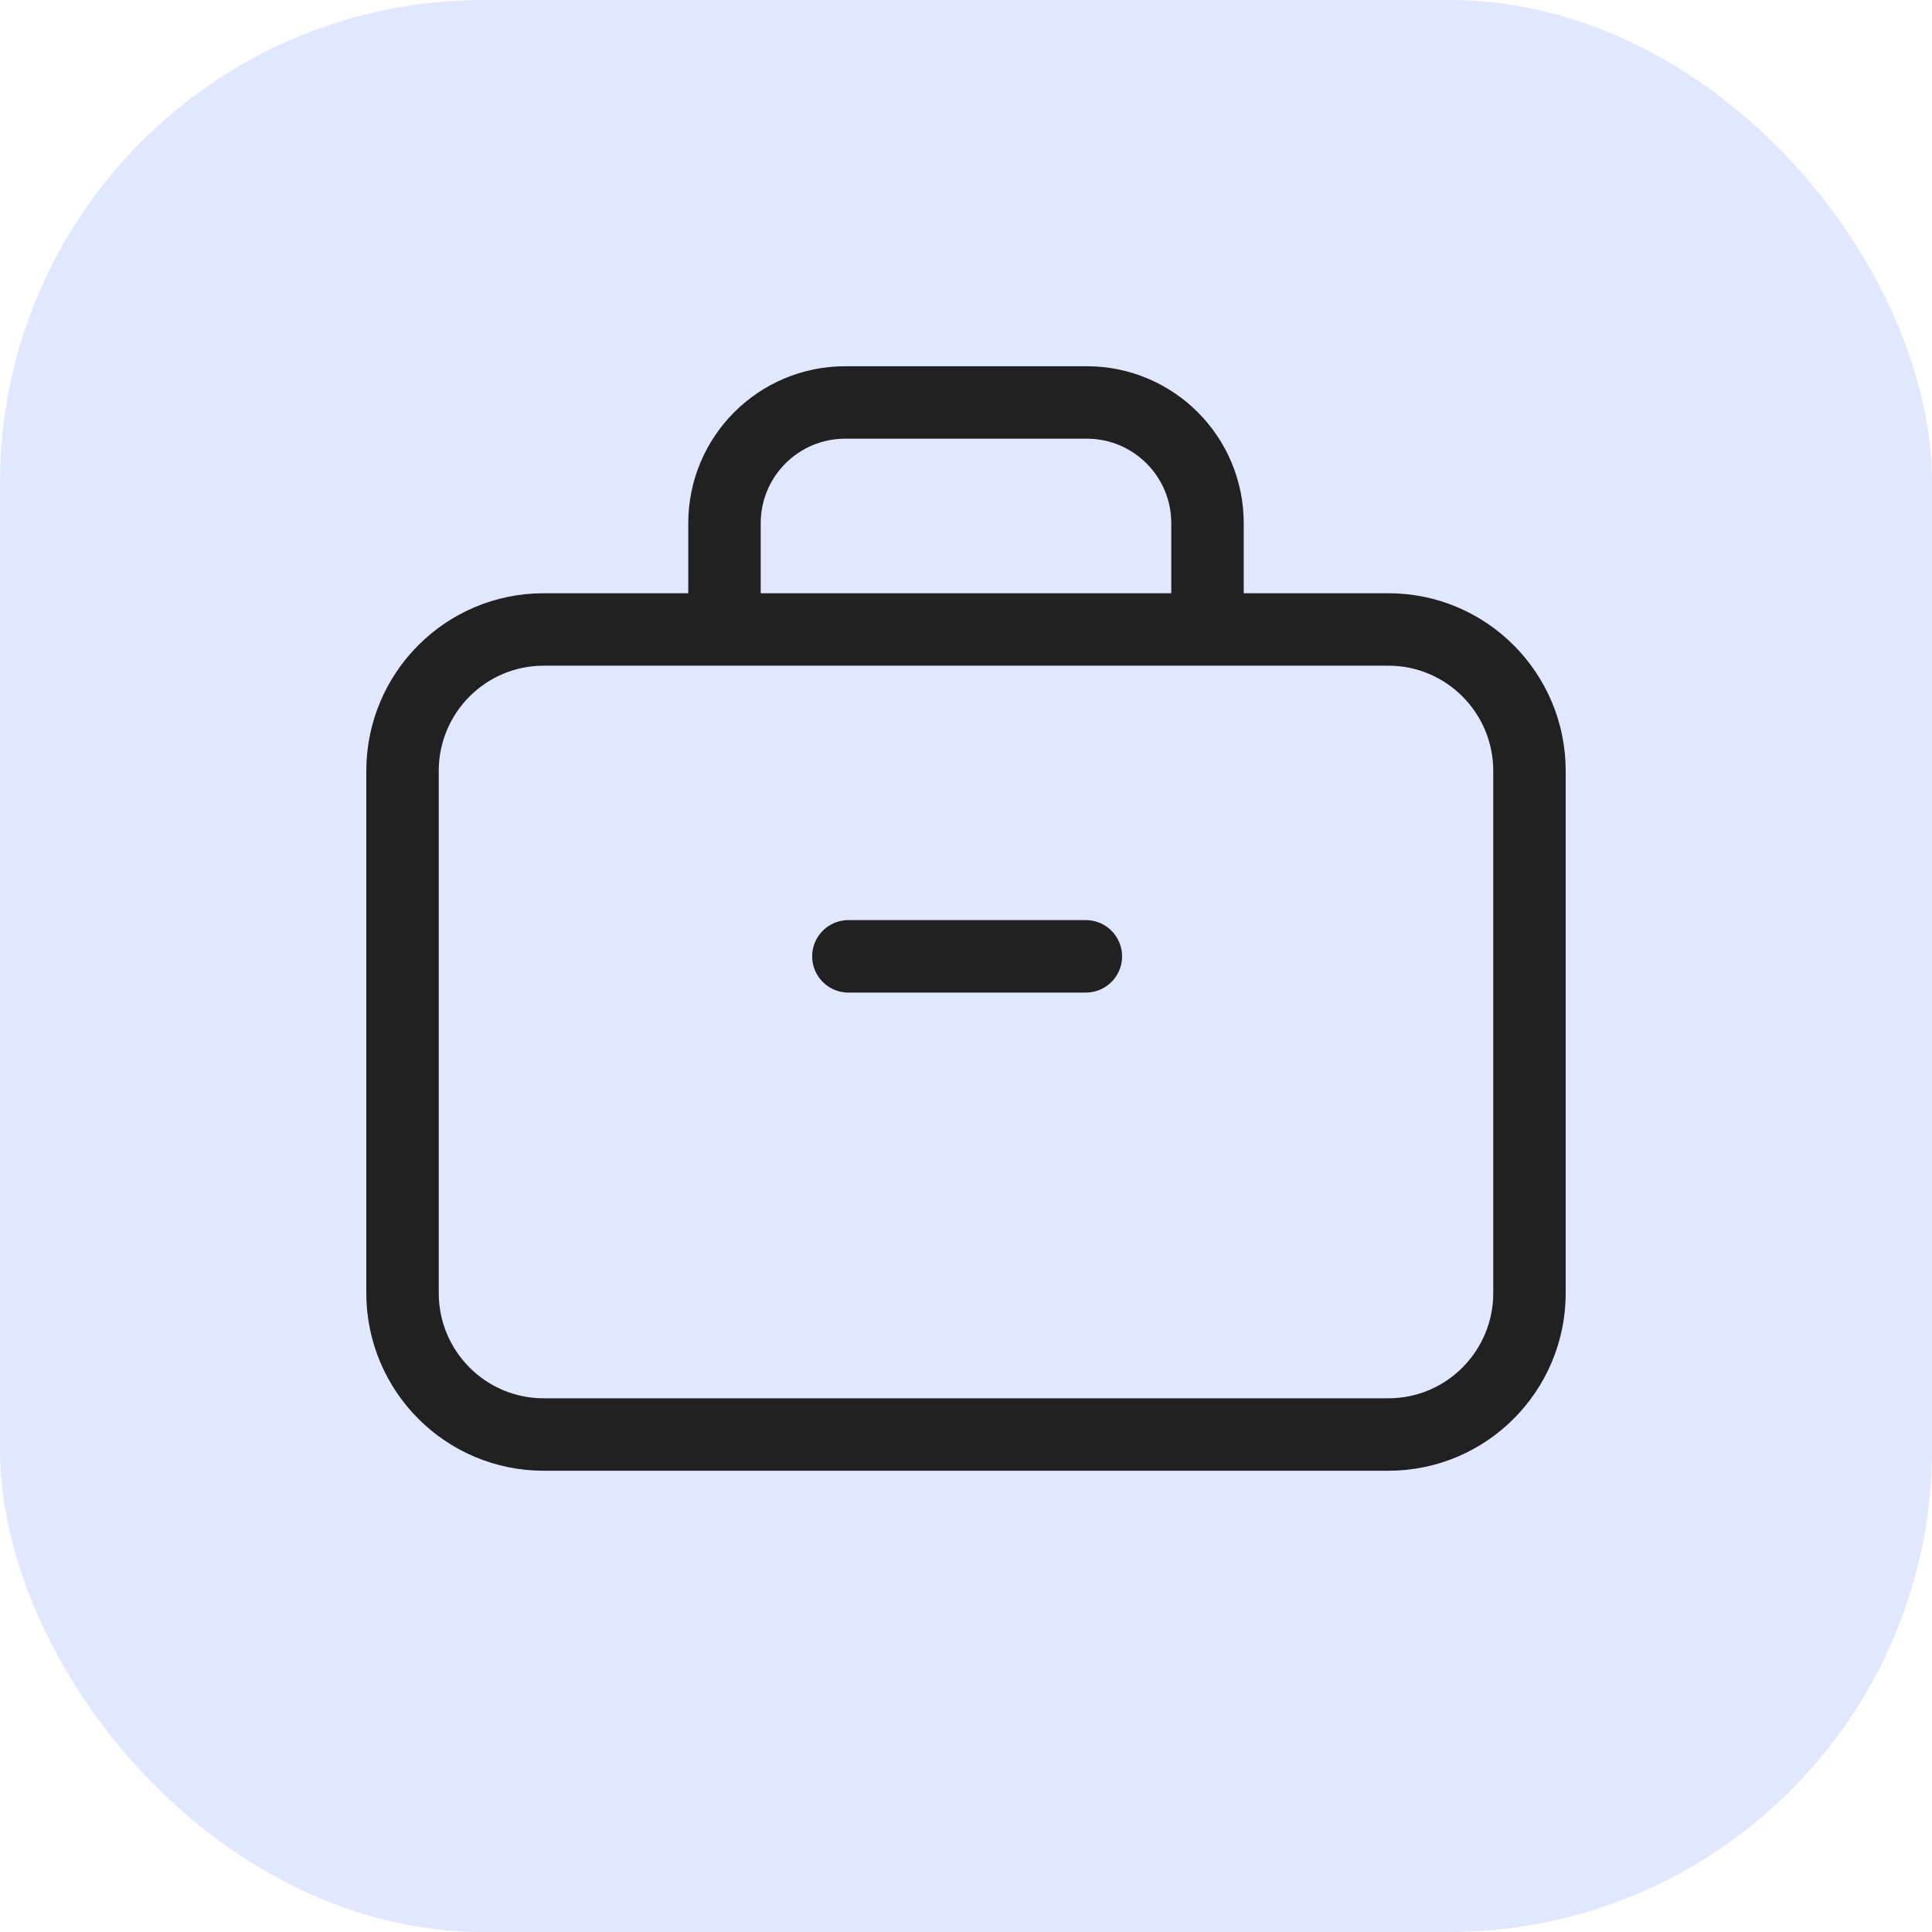
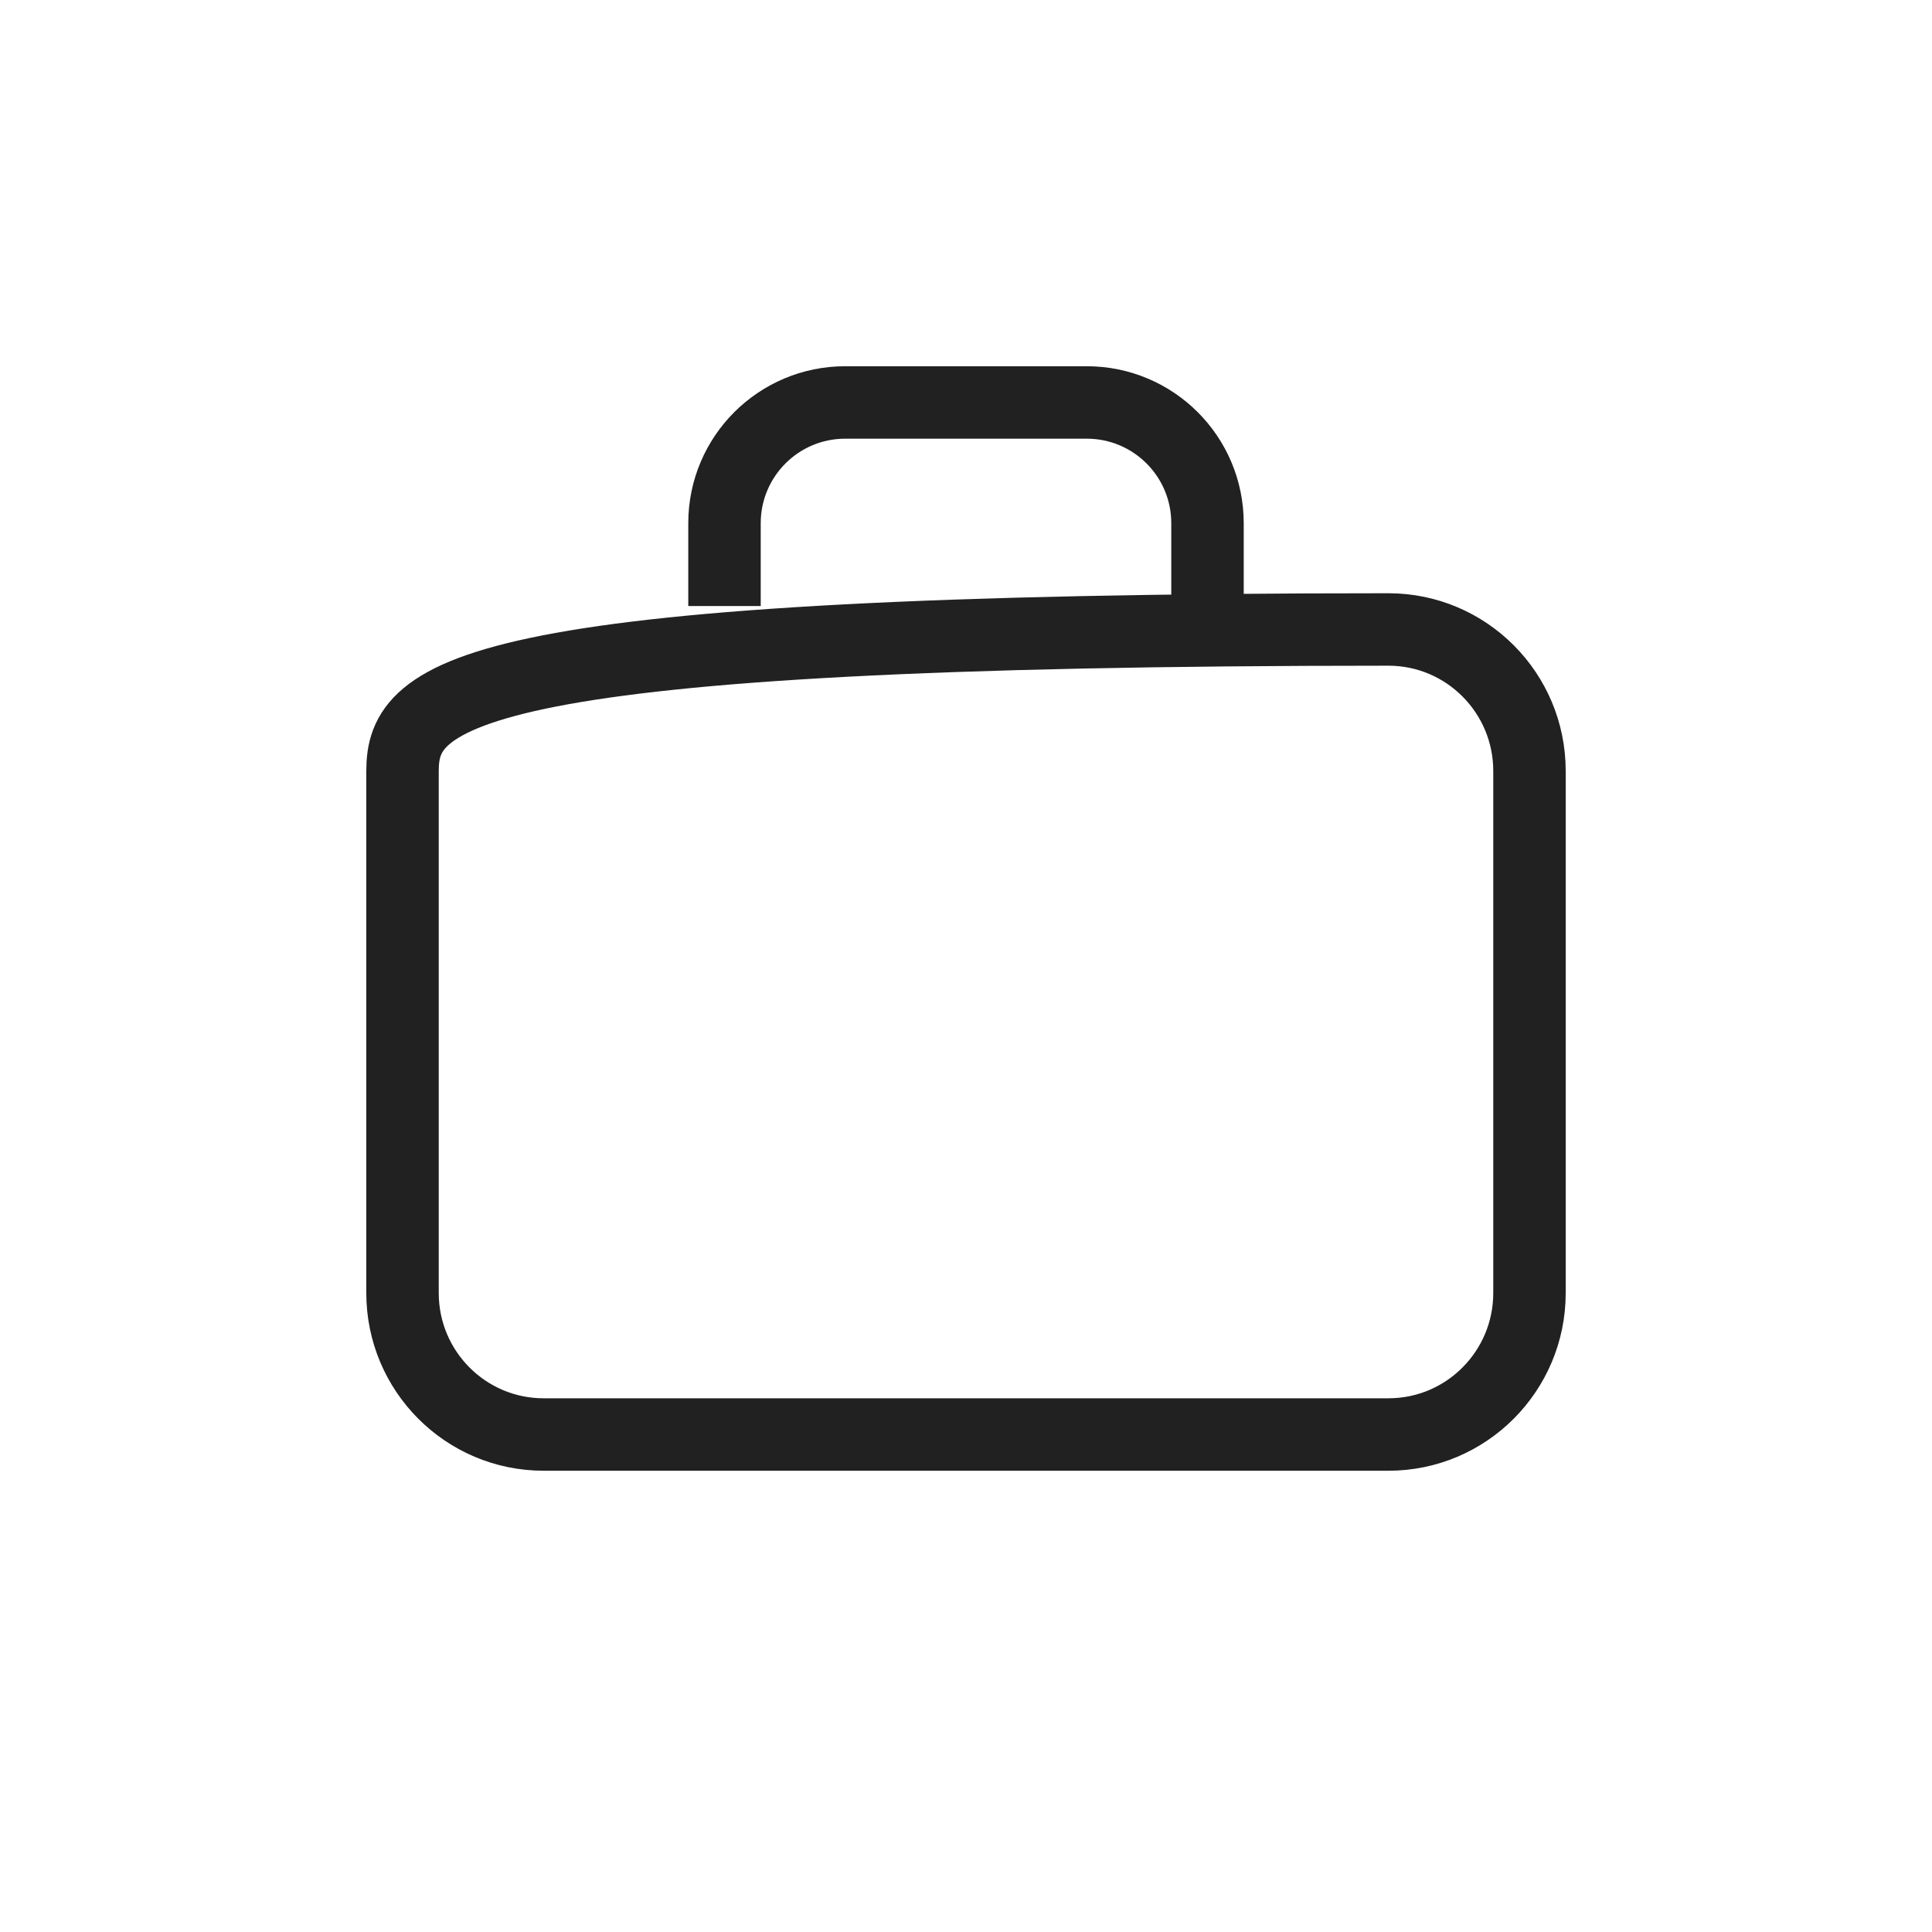
<svg xmlns="http://www.w3.org/2000/svg" width="32" height="32" viewBox="0 0 32 32" fill="none">
-   <rect width="32" height="32" rx="8" fill="#E1E7FF" />
-   <path d="M22.997 10.426H9.004C7.713 10.426 6.667 11.476 6.667 12.77V21.416C6.667 22.71 7.713 23.76 9.004 23.76H22.997C24.287 23.76 25.333 22.71 25.333 21.416V12.77C25.333 11.476 24.287 10.426 22.997 10.426Z" stroke="#212121" stroke-width="1.2" stroke-linecap="round" stroke-linejoin="round" />
-   <path d="M14.052 15.84H17.985" stroke="#212121" stroke-width="1.2" stroke-linecap="round" stroke-linejoin="round" />
+   <path d="M22.997 10.426C7.713 10.426 6.667 11.476 6.667 12.77V21.416C6.667 22.71 7.713 23.76 9.004 23.76H22.997C24.287 23.76 25.333 22.71 25.333 21.416V12.77C25.333 11.476 24.287 10.426 22.997 10.426Z" stroke="#212121" stroke-width="1.2" stroke-linecap="round" stroke-linejoin="round" />
  <path d="M12 10.038L12 8.666C12 7.561 12.895 6.666 14 6.666H18C19.105 6.666 20 7.561 20 8.666V10.038" stroke="#212121" stroke-width="1.2" />
</svg>